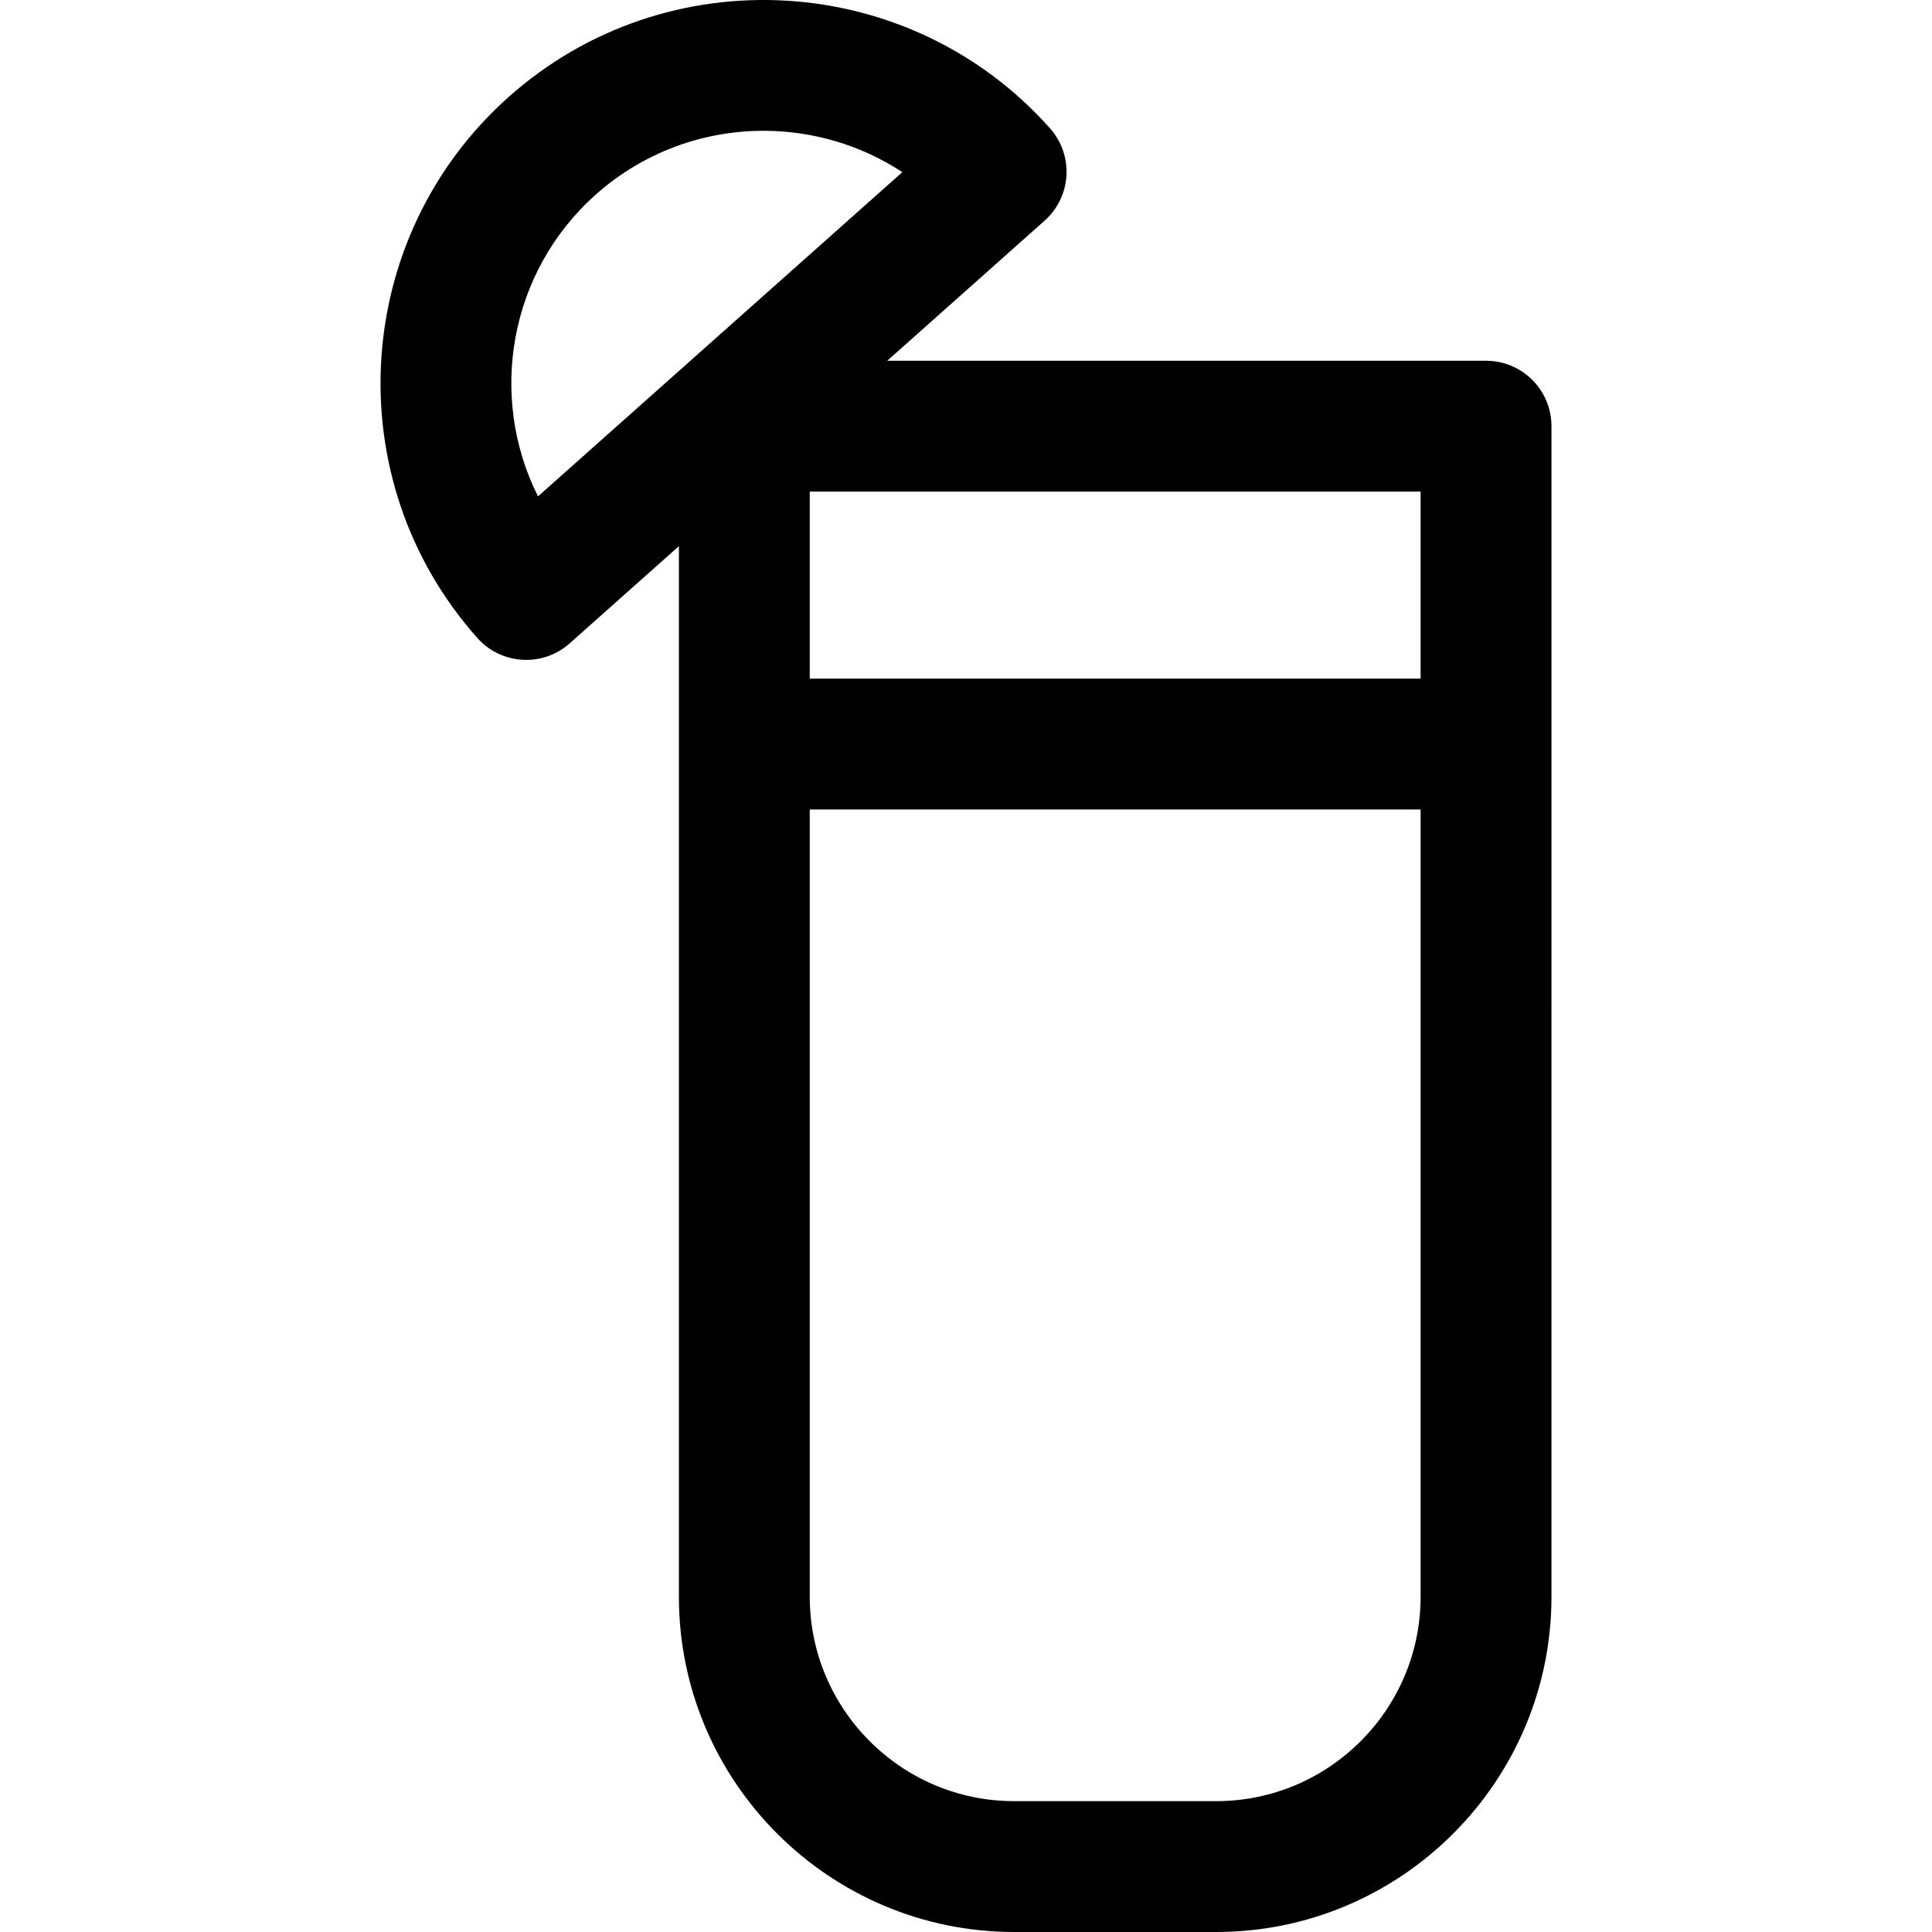
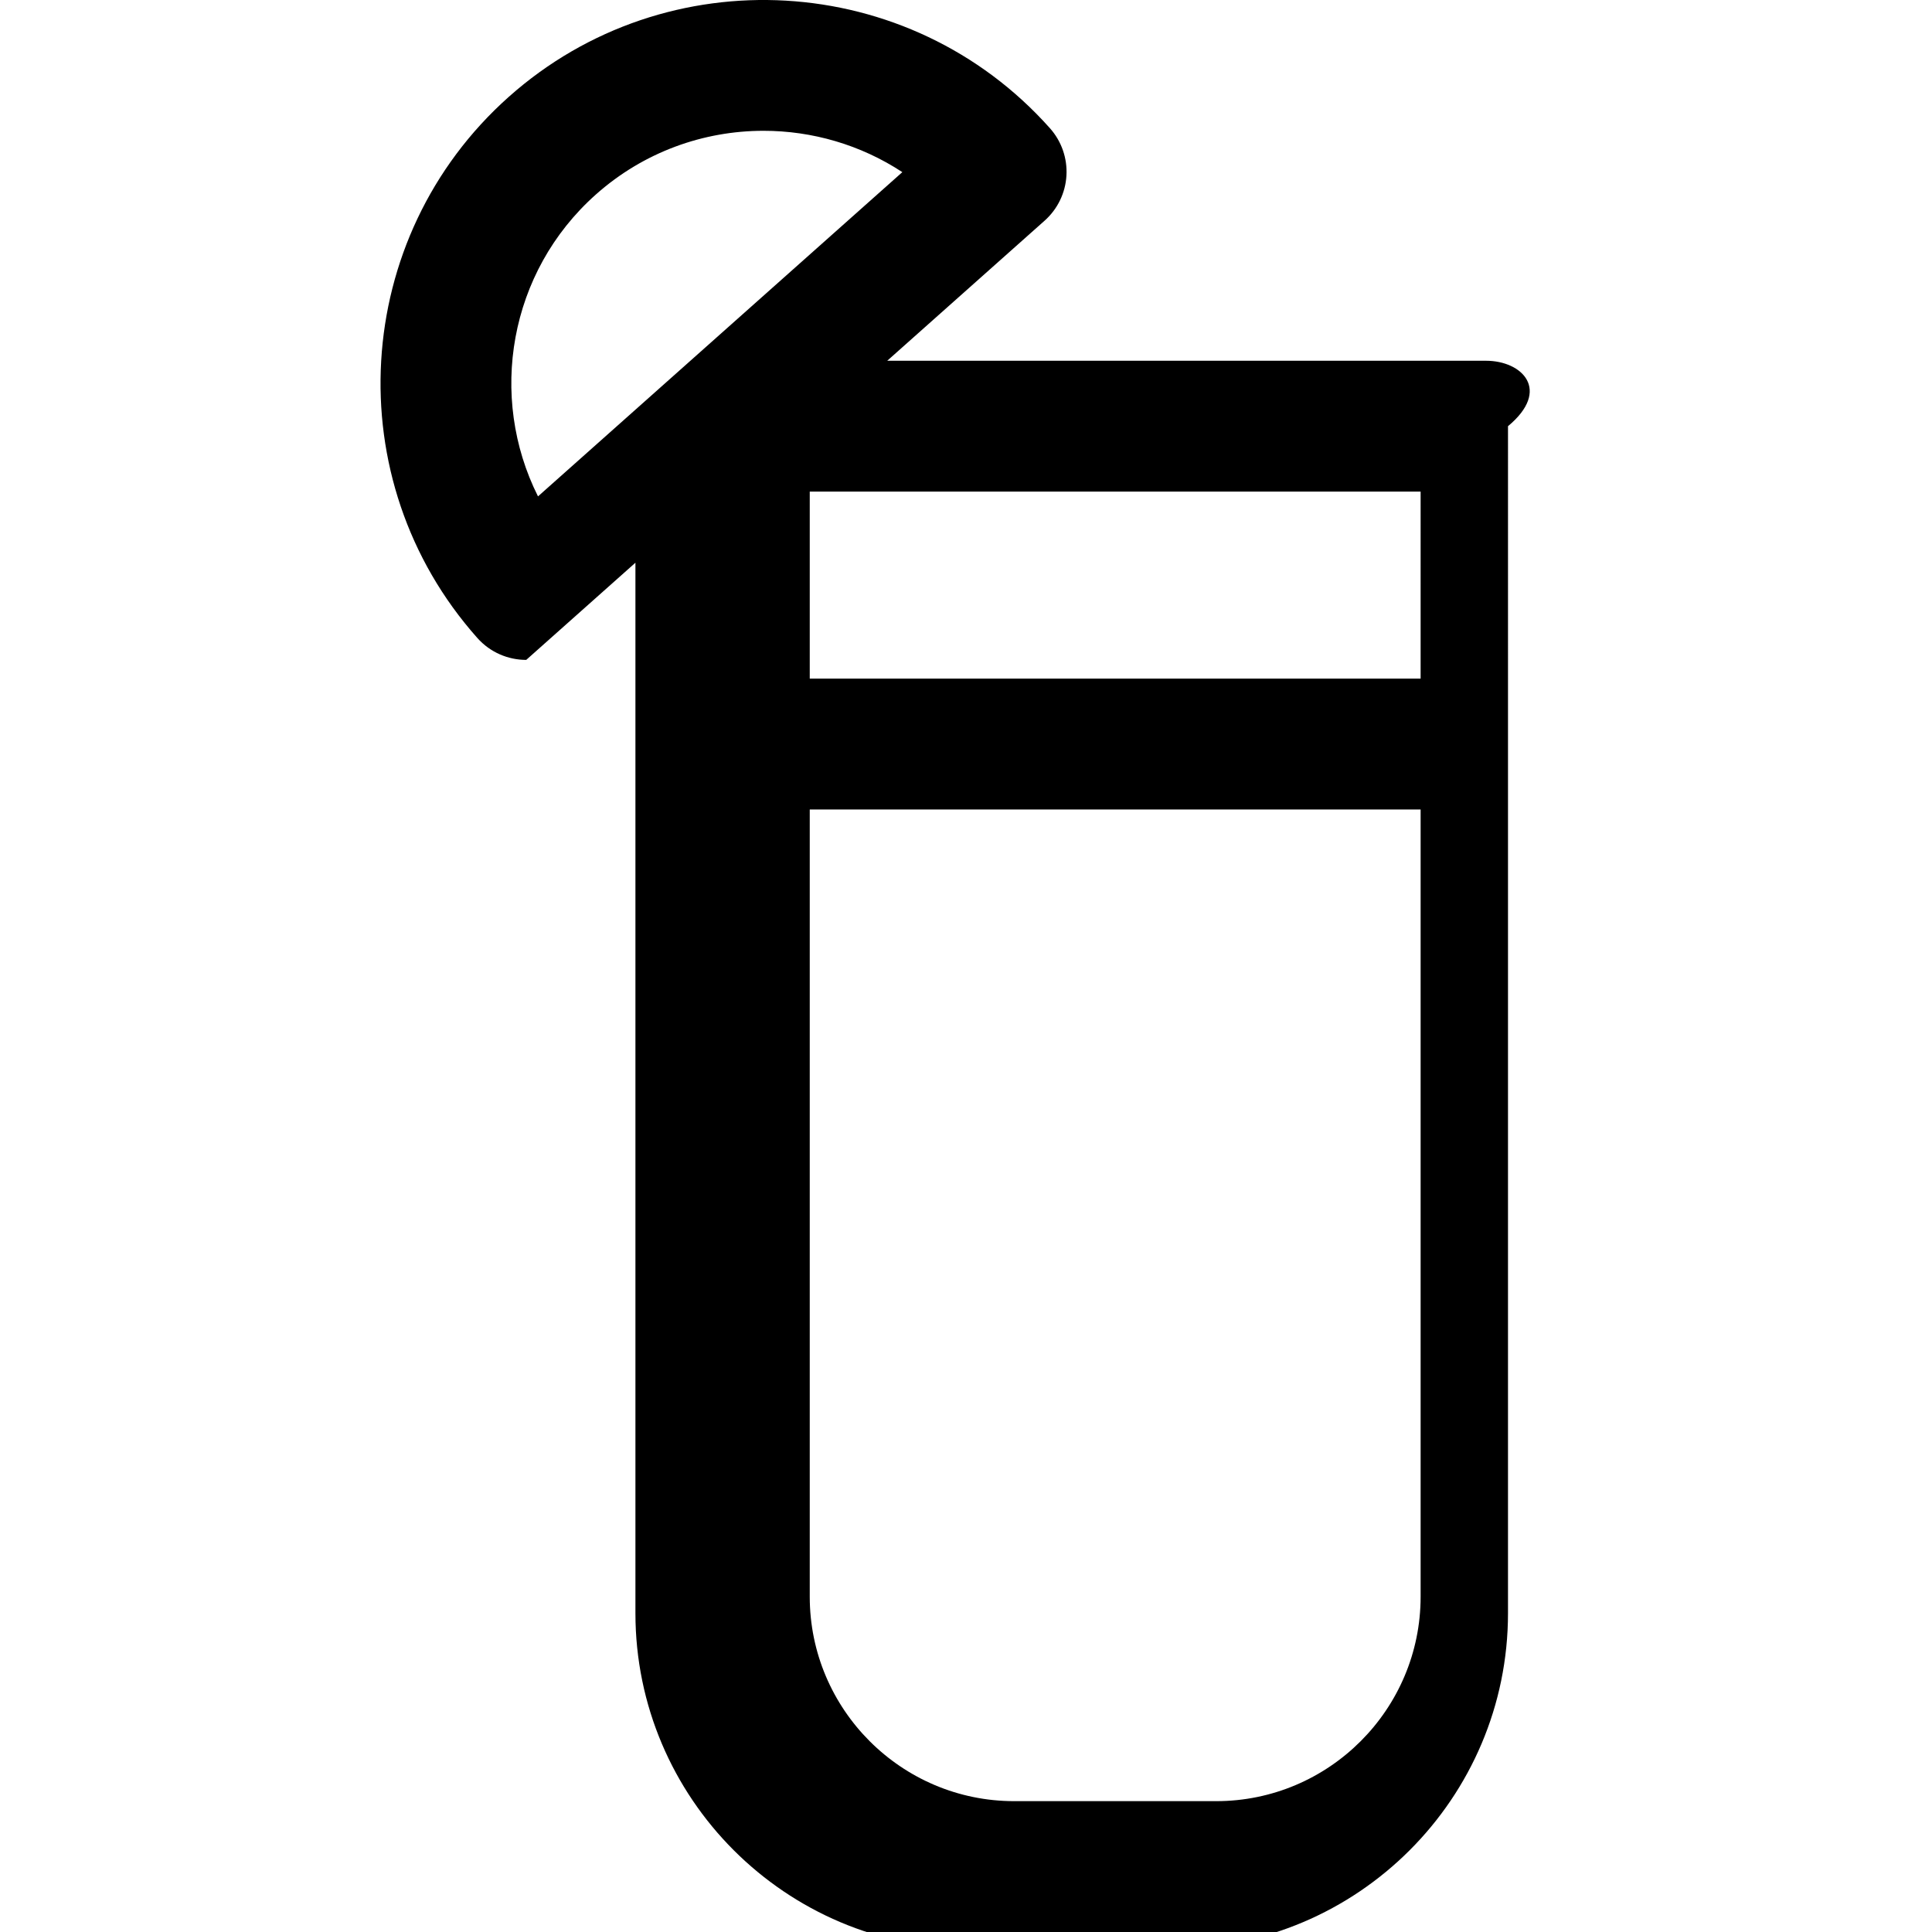
<svg xmlns="http://www.w3.org/2000/svg" version="1.1" id="Capa_1" x="0px" y="0px" viewBox="0 0 297 297" style="enable-background:new 0 0 297 297;" xml:space="preserve">
-   <path d="M228.445,55.458h-92.056l24.198-21.536c1.993-1.773,3.199-4.266,3.354-6.928s-0.754-5.278-2.528-7.271  c-21.6-24.27-58.92-26.444-83.192-4.842c-24.27,21.601-26.443,58.921-4.841,83.192c1.987,2.233,4.745,3.371,7.517,3.371  c2.378,0,4.767-0.839,6.683-2.545l16.786-14.939v161.496c0,28.422,23.123,51.544,51.545,51.544h31.047  c28.423,0,51.545-23.123,51.545-51.544V65.516C238.502,59.962,233.999,55.458,228.445,55.458z M82.705,76.308  C75.027,61,78.206,41.823,91.594,29.907c7.383-6.57,16.597-9.8,25.78-9.8c7.47,0,14.919,2.138,21.339,6.356L82.705,76.308z   M218.387,104.325H124.48V75.574h93.907V104.325z M186.957,276.885H155.91c-17.331,0-31.43-14.099-31.43-31.429V124.441h93.907  v121.015C218.387,262.785,204.288,276.885,186.957,276.885z" />
+   <path d="M228.445,55.458h-92.056l24.198-21.536c1.993-1.773,3.199-4.266,3.354-6.928s-0.754-5.278-2.528-7.271  c-21.6-24.27-58.92-26.444-83.192-4.842c-24.27,21.601-26.443,58.921-4.841,83.192c1.987,2.233,4.745,3.371,7.517,3.371  l16.786-14.939v161.496c0,28.422,23.123,51.544,51.545,51.544h31.047  c28.423,0,51.545-23.123,51.545-51.544V65.516C238.502,59.962,233.999,55.458,228.445,55.458z M82.705,76.308  C75.027,61,78.206,41.823,91.594,29.907c7.383-6.57,16.597-9.8,25.78-9.8c7.47,0,14.919,2.138,21.339,6.356L82.705,76.308z   M218.387,104.325H124.48V75.574h93.907V104.325z M186.957,276.885H155.91c-17.331,0-31.43-14.099-31.43-31.429V124.441h93.907  v121.015C218.387,262.785,204.288,276.885,186.957,276.885z" />
  <g>
</g>
  <g>
</g>
  <g>
</g>
  <g>
</g>
  <g>
</g>
  <g>
</g>
  <g>
</g>
  <g>
</g>
  <g>
</g>
  <g>
</g>
  <g>
</g>
  <g>
</g>
  <g>
</g>
  <g>
</g>
  <g>
</g>
</svg>